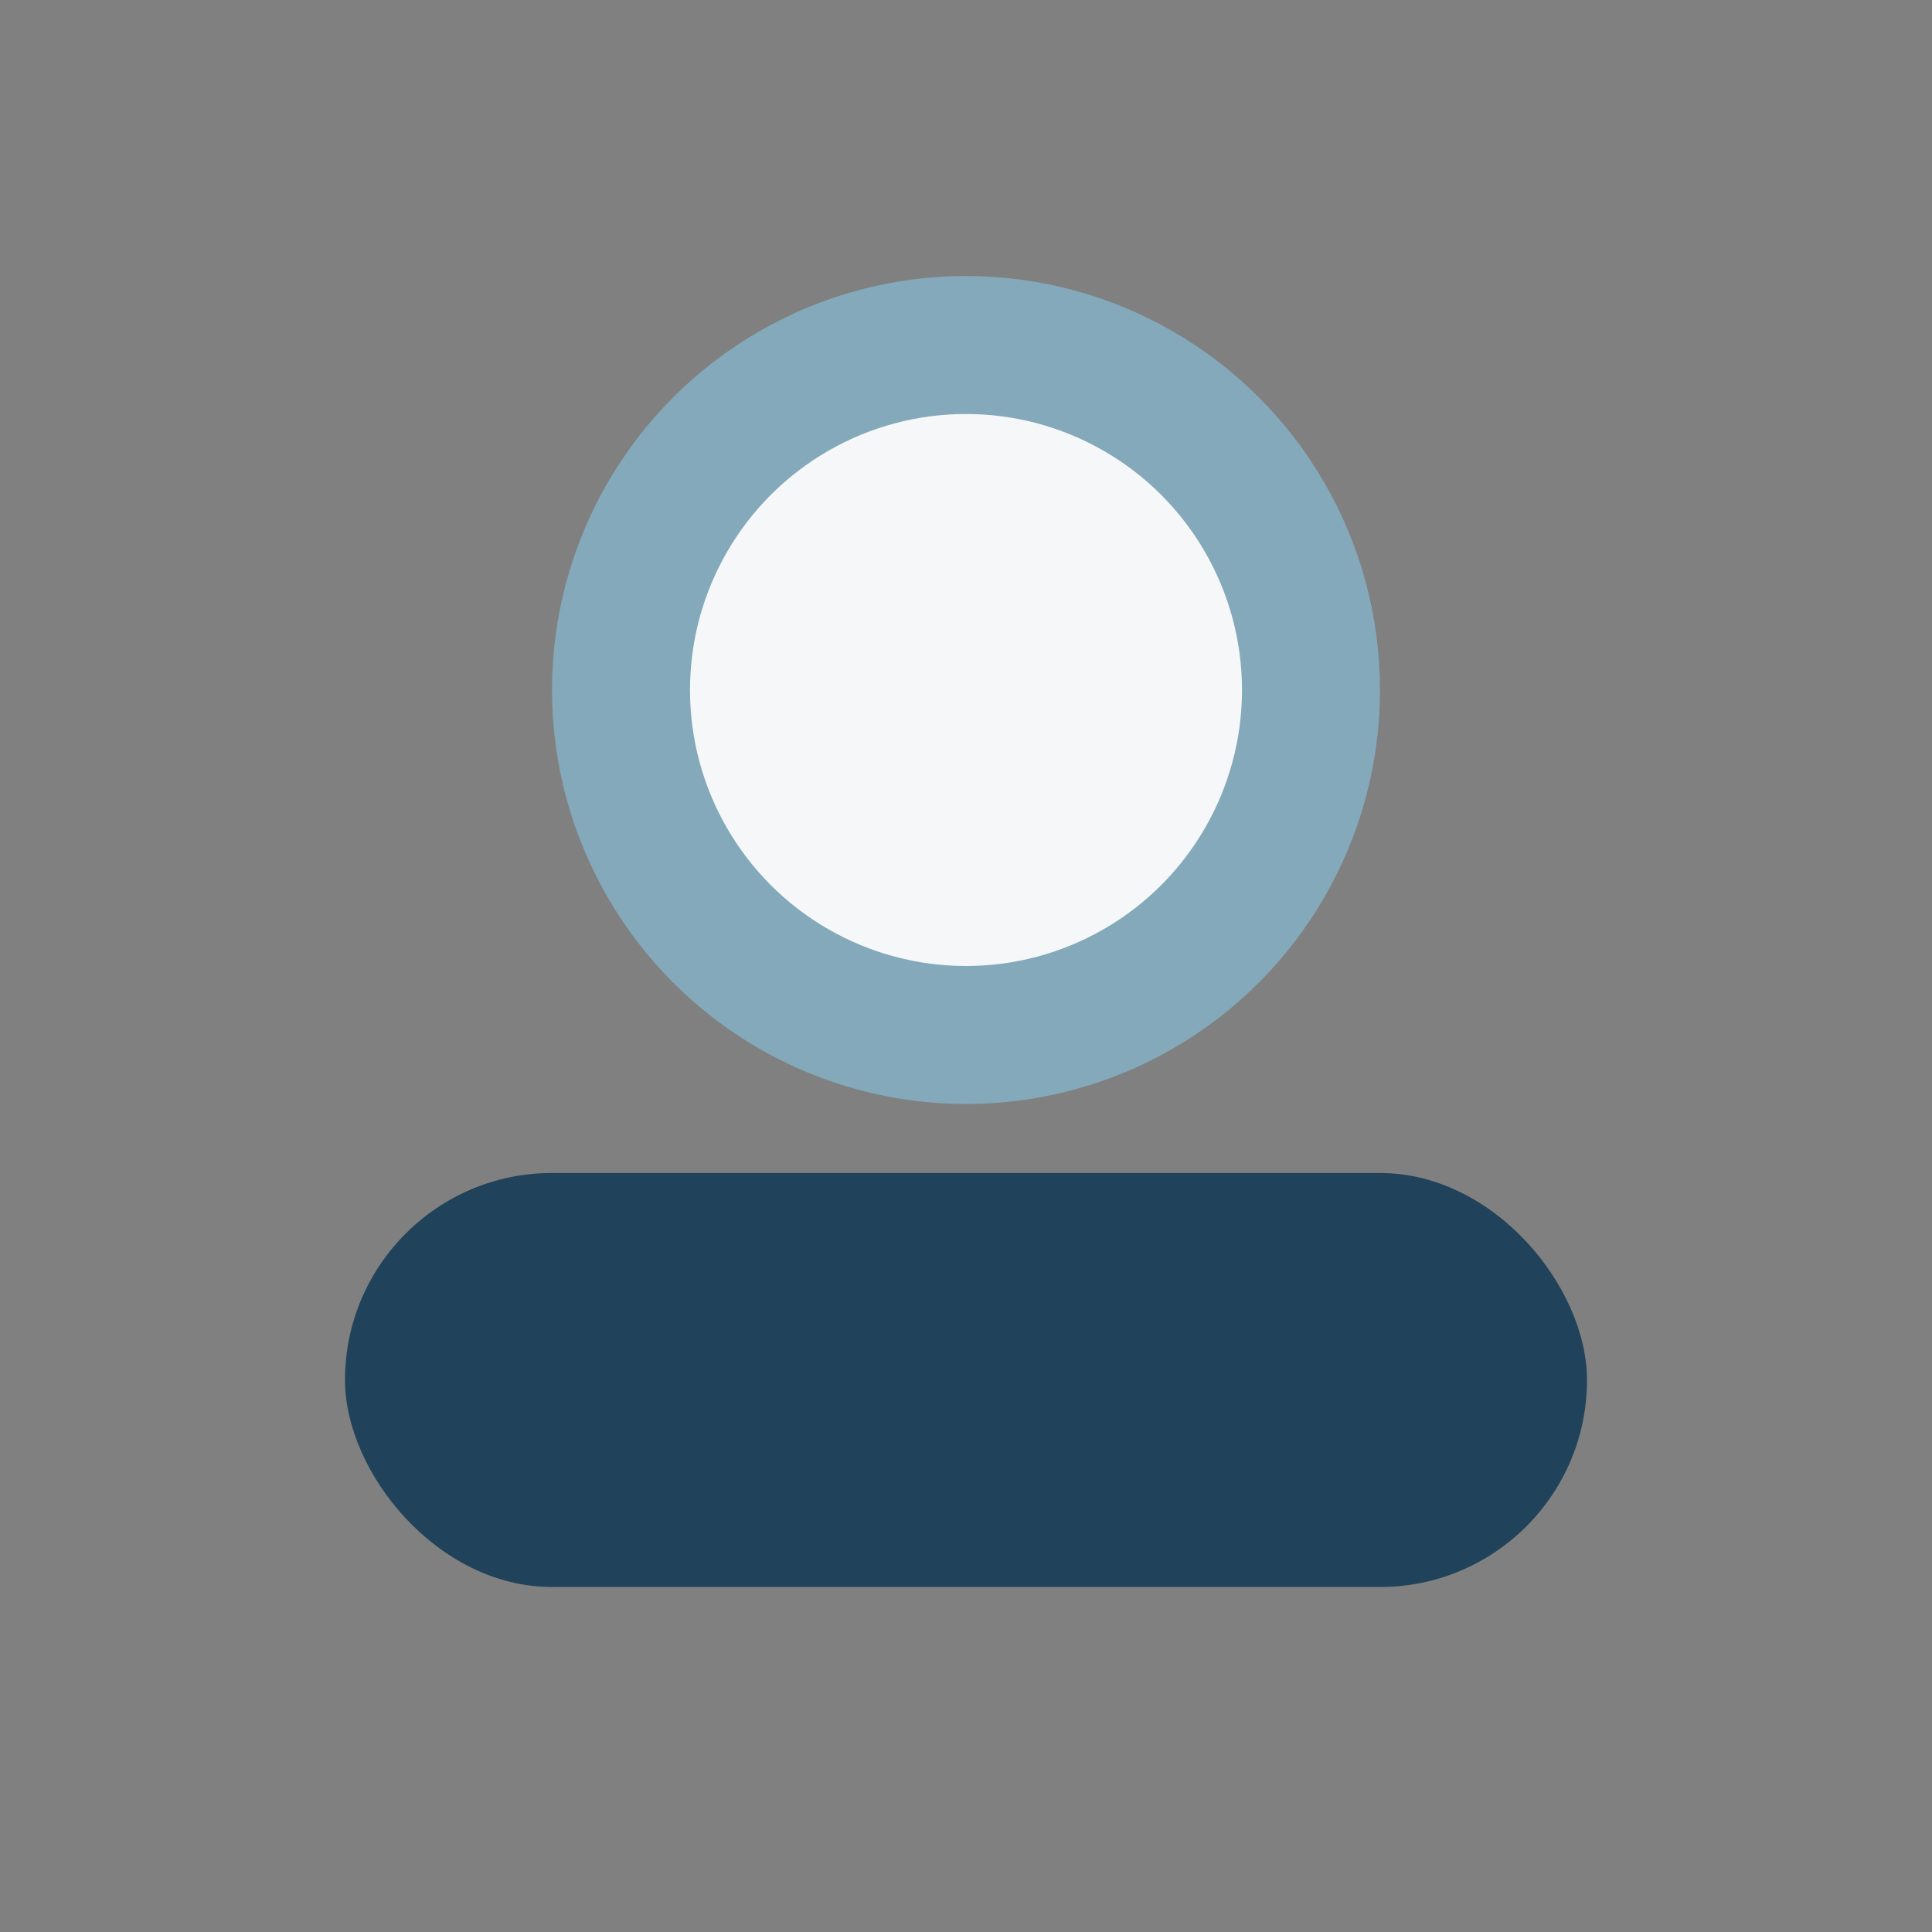
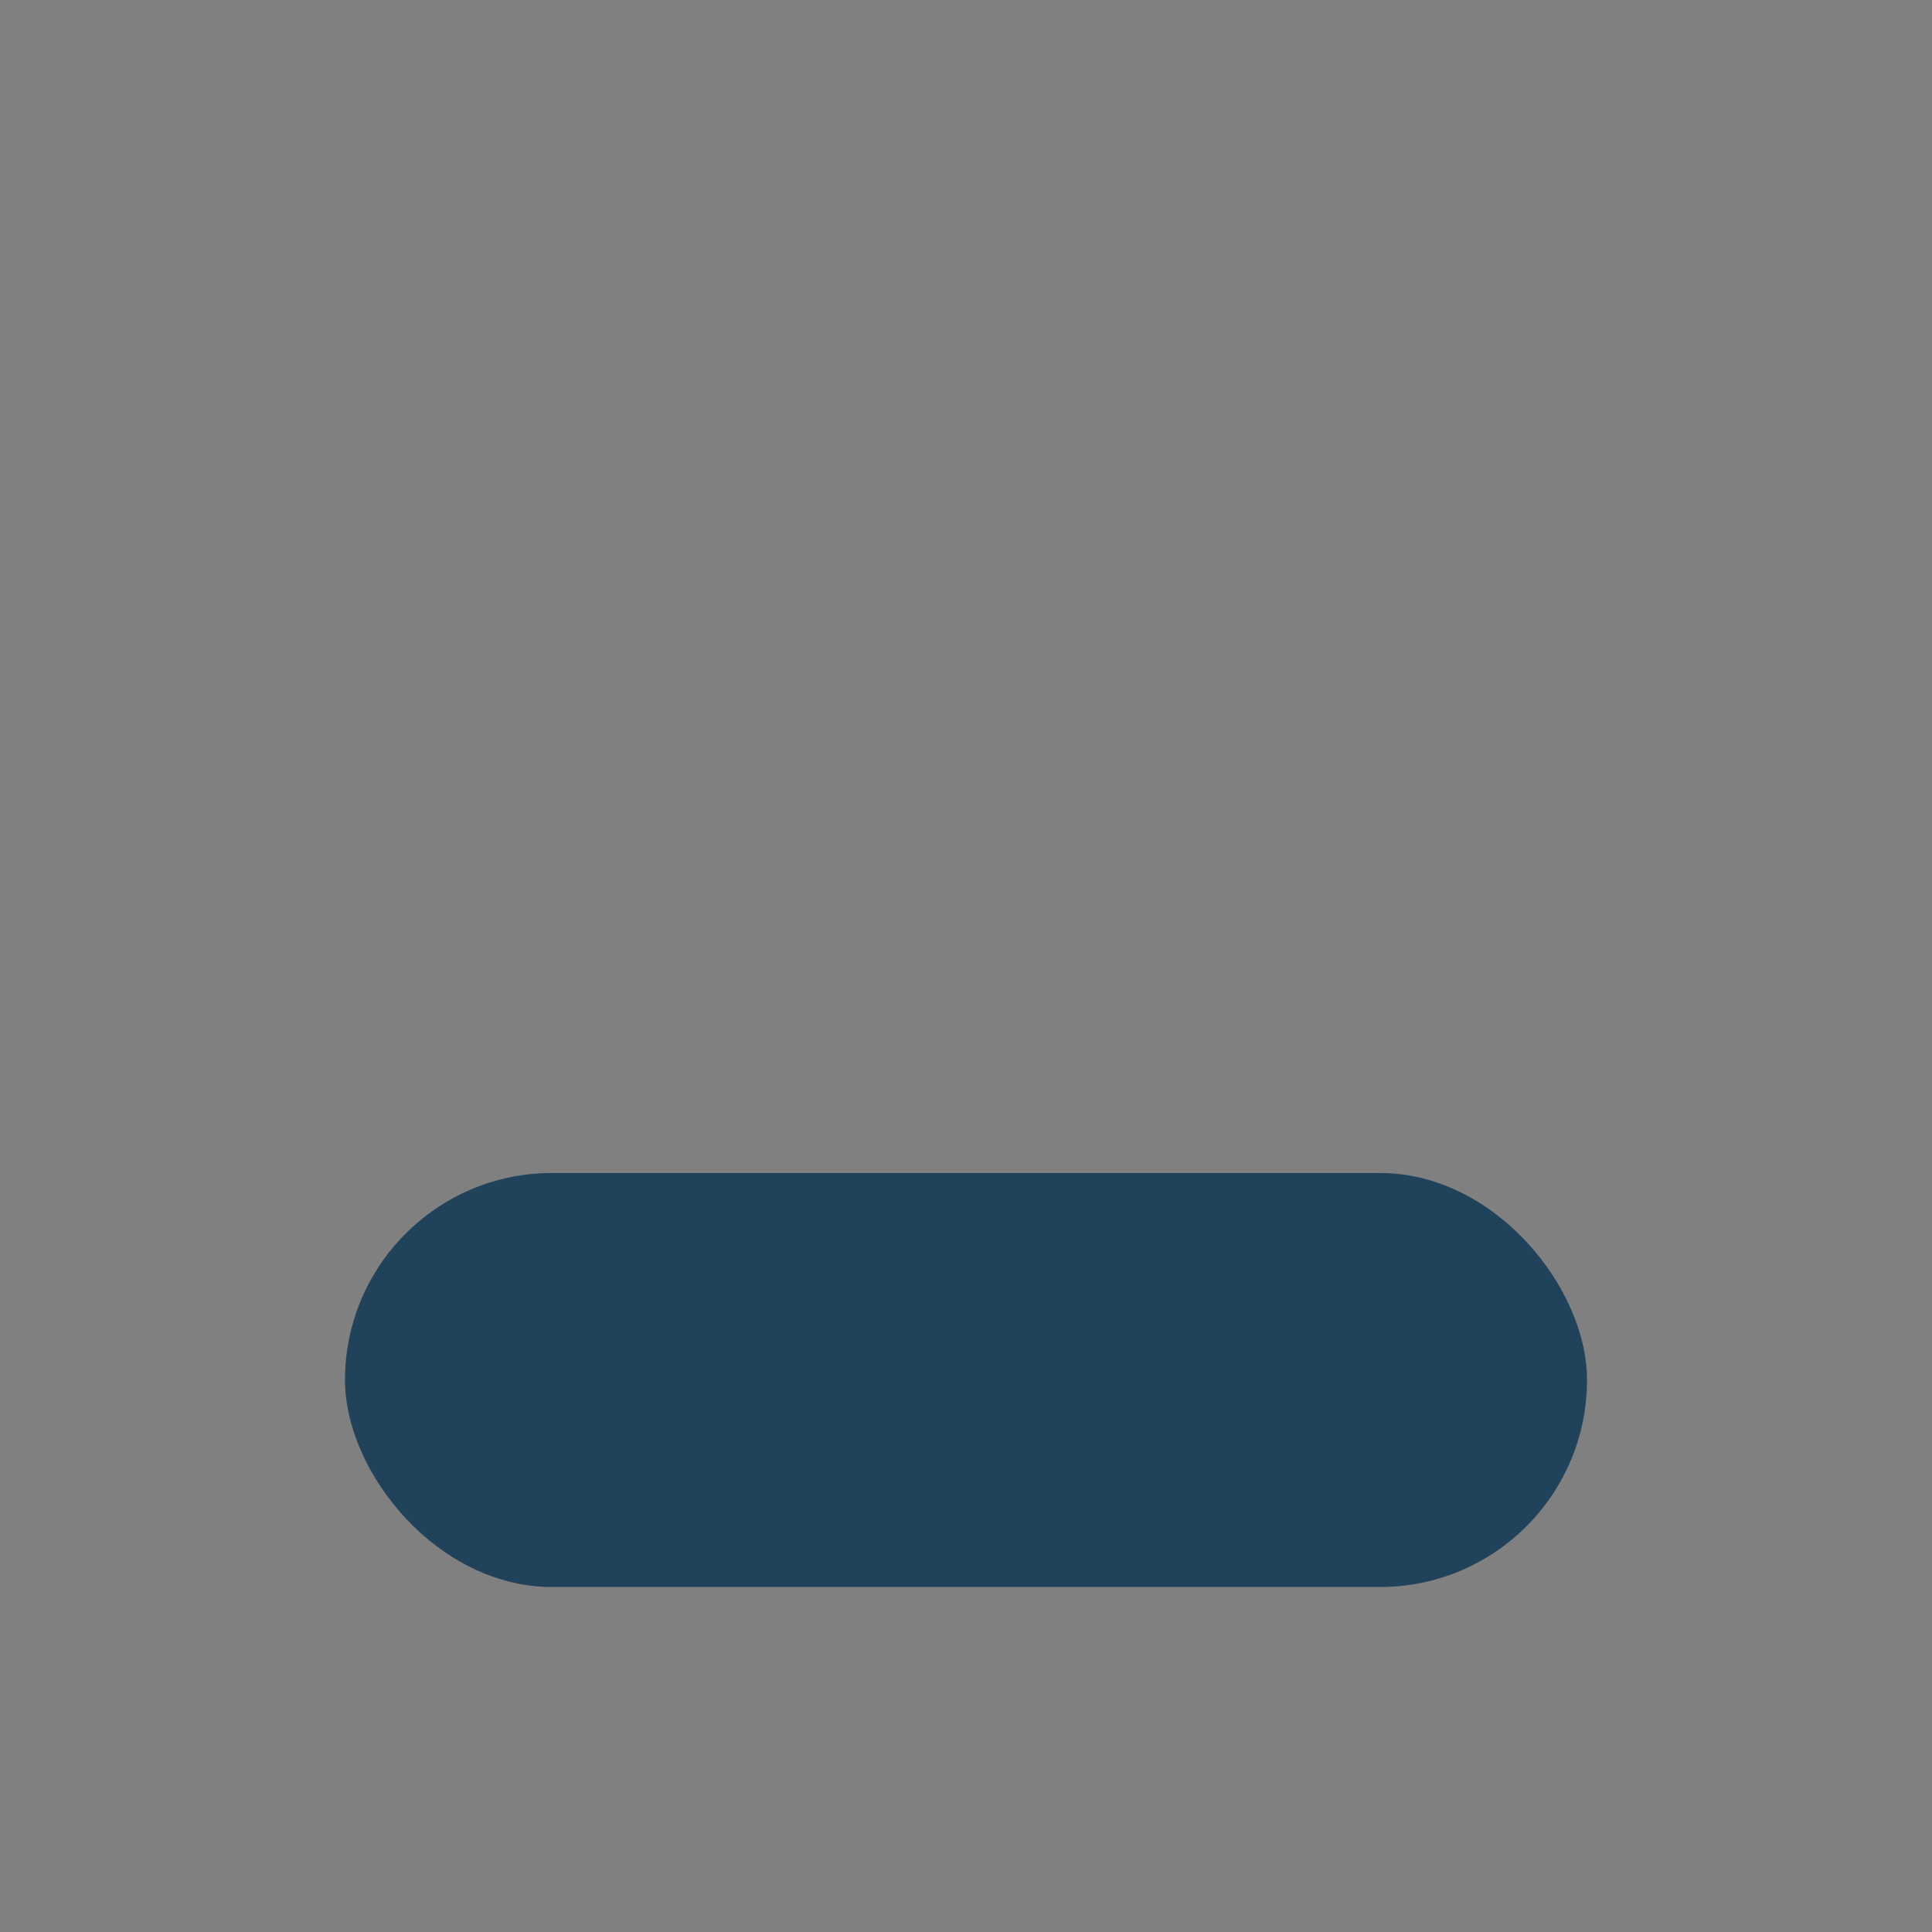
<svg xmlns="http://www.w3.org/2000/svg" viewBox="0 0 28 28">
  <rect x="0" y="0" width="28" height="28" fill="#808080" stroke="none" />
-   <circle cx="14" cy="10" r="5" fill="#F6F7F9" stroke="#83A9BA" stroke-width="2" />
  <rect x="5" y="17" width="18" height="6" rx="3" fill="#20425A" />
</svg>